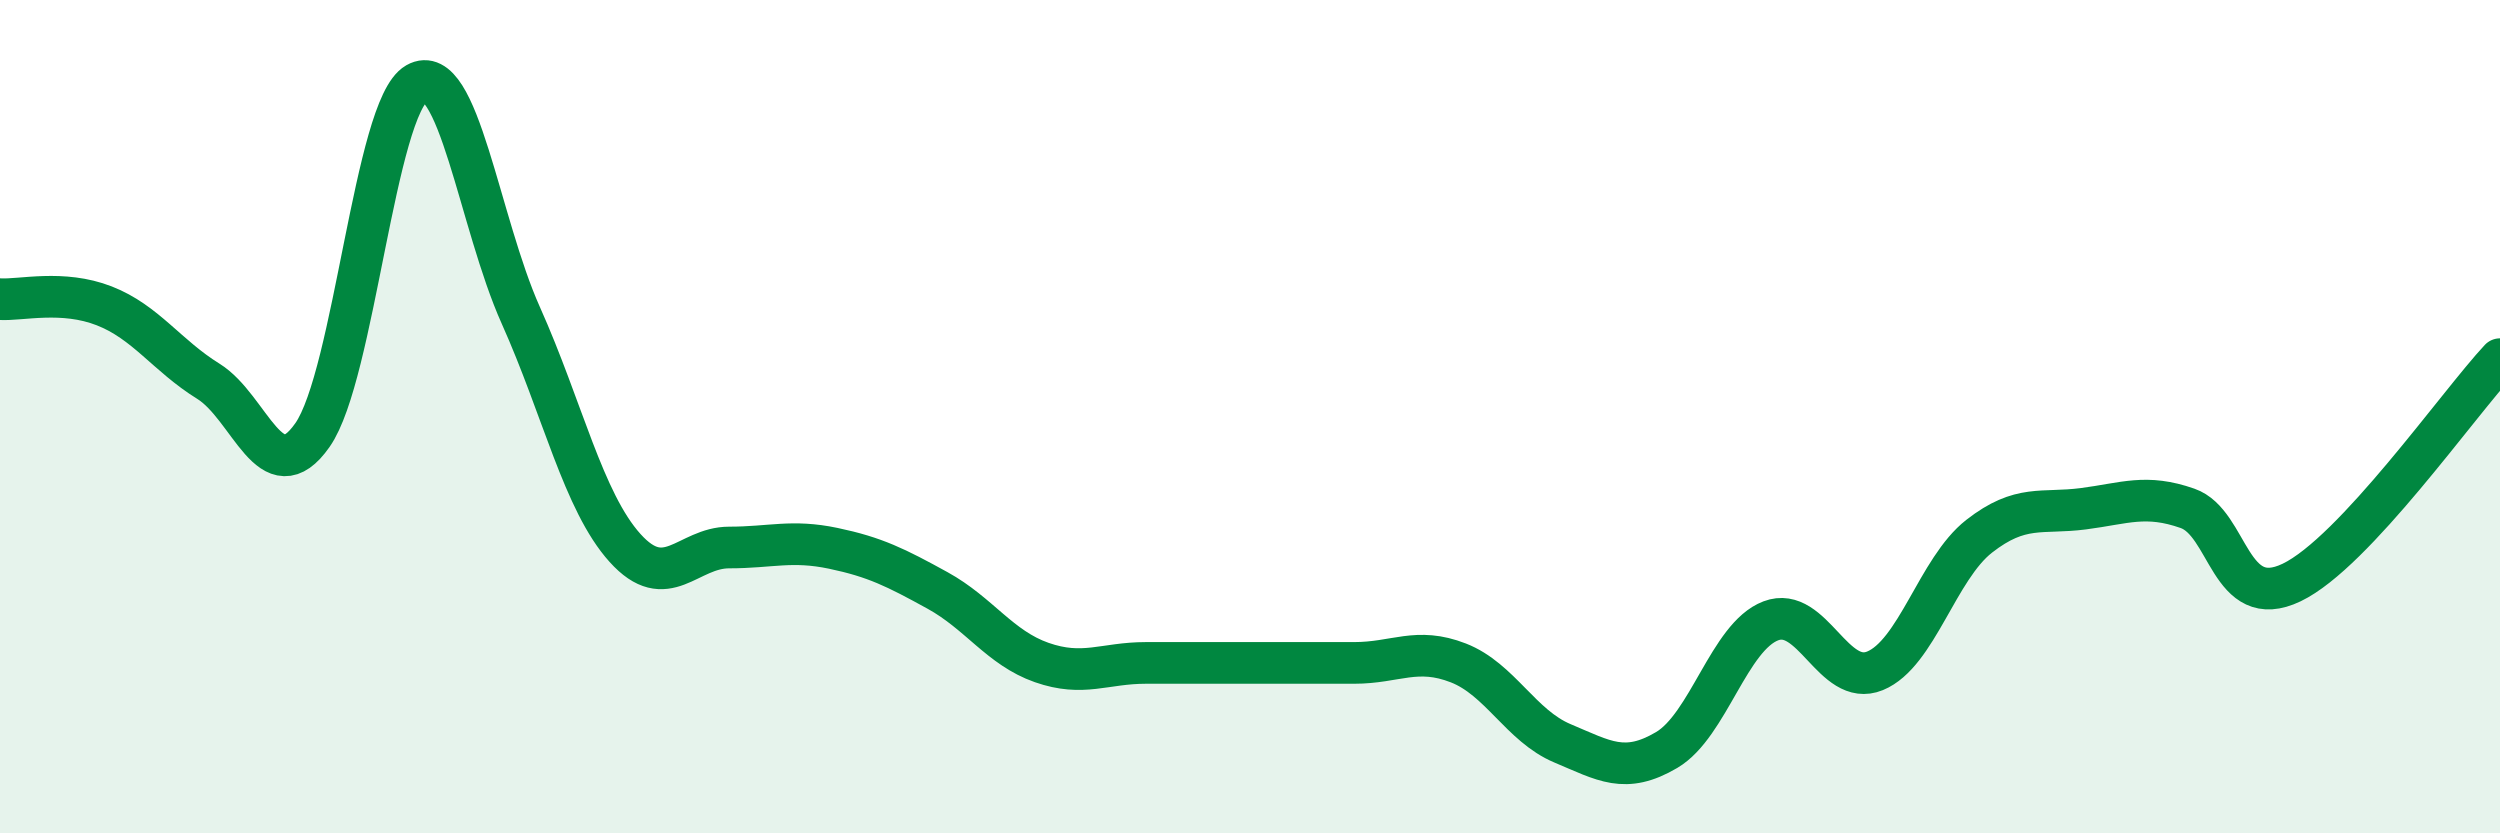
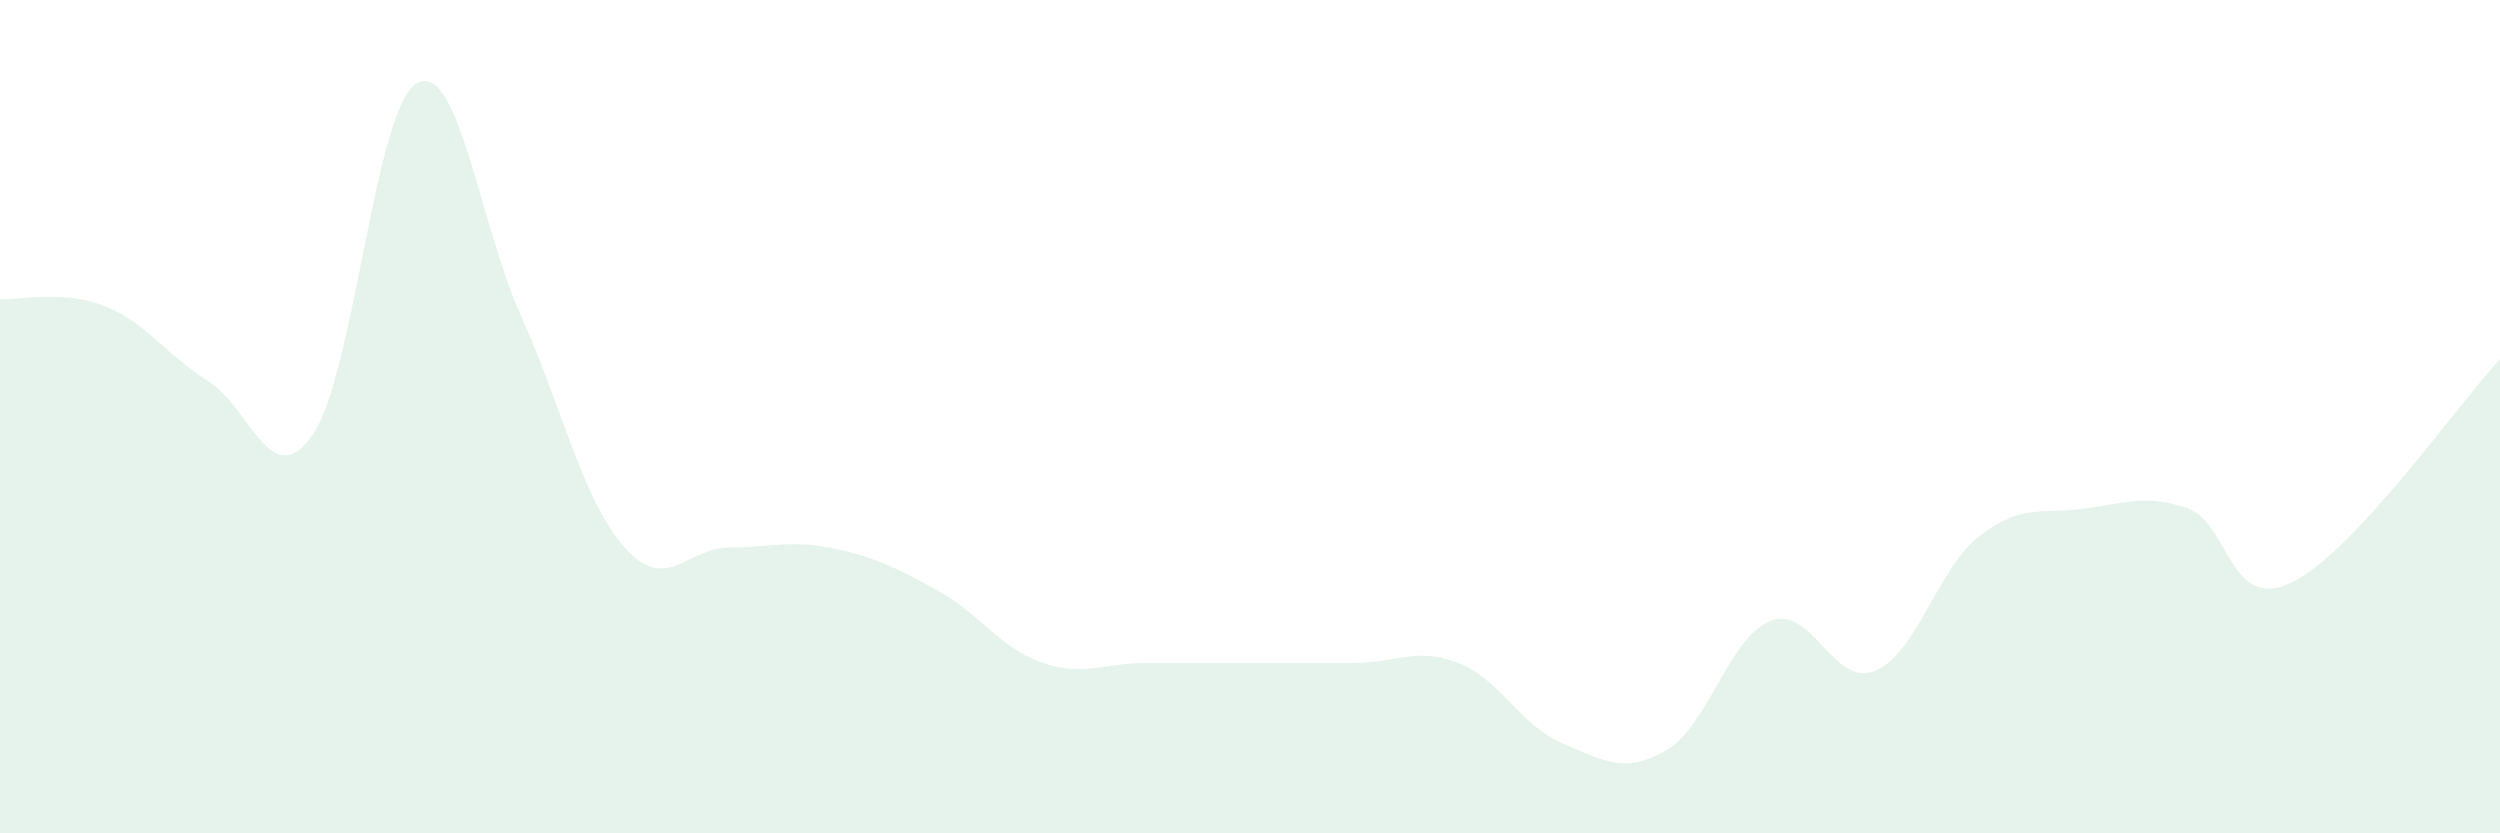
<svg xmlns="http://www.w3.org/2000/svg" width="60" height="20" viewBox="0 0 60 20">
  <path d="M 0,7.18 C 0.5,7.21 1.5,6.95 2.5,7.34 C 3.5,7.73 4,8.53 5,9.15 C 6,9.77 6.5,11.87 7.5,10.44 C 8.5,9.01 9,2.57 10,2 C 11,1.43 11.5,5.34 12.5,7.57 C 13.5,9.8 14,12.04 15,13.15 C 16,14.26 16.5,13.14 17.5,13.14 C 18.5,13.14 19,12.95 20,13.16 C 21,13.37 21.5,13.62 22.5,14.17 C 23.5,14.72 24,15.55 25,15.9 C 26,16.25 26.5,15.91 27.5,15.91 C 28.5,15.91 29,15.91 30,15.91 C 31,15.91 31.5,15.91 32.5,15.91 C 33.5,15.91 34,15.52 35,15.91 C 36,16.3 36.5,17.42 37.5,17.84 C 38.5,18.26 39,18.59 40,18 C 41,17.41 41.5,15.28 42.5,14.9 C 43.5,14.52 44,16.51 45,16.1 C 46,15.69 46.5,13.65 47.5,12.87 C 48.5,12.09 49,12.34 50,12.21 C 51,12.08 51.5,11.85 52.5,12.2 C 53.5,12.55 53.5,14.7 55,13.98 C 56.5,13.26 59,9.69 60,8.62L60 20L0 20Z" fill="#008740" opacity="0.1" stroke-linecap="round" stroke-linejoin="round" />
-   <path d="M 0,7.18 C 0.5,7.21 1.5,6.95 2.5,7.34 C 3.5,7.73 4,8.53 5,9.15 C 6,9.77 6.5,11.87 7.5,10.44 C 8.5,9.01 9,2.57 10,2 C 11,1.43 11.5,5.34 12.5,7.57 C 13.5,9.8 14,12.04 15,13.15 C 16,14.26 16.5,13.14 17.5,13.14 C 18.5,13.14 19,12.95 20,13.16 C 21,13.37 21.5,13.62 22.5,14.17 C 23.5,14.72 24,15.55 25,15.9 C 26,16.25 26.5,15.91 27.5,15.91 C 28.5,15.91 29,15.91 30,15.91 C 31,15.91 31.5,15.91 32.5,15.91 C 33.5,15.91 34,15.52 35,15.91 C 36,16.3 36.5,17.42 37.5,17.84 C 38.5,18.26 39,18.59 40,18 C 41,17.41 41.5,15.28 42.5,14.9 C 43.5,14.52 44,16.51 45,16.1 C 46,15.69 46.5,13.65 47.5,12.87 C 48.5,12.09 49,12.34 50,12.21 C 51,12.08 51.5,11.85 52.5,12.2 C 53.5,12.55 53.5,14.7 55,13.98 C 56.5,13.26 59,9.69 60,8.62" stroke="#008740" stroke-width="1" fill="none" stroke-linecap="round" stroke-linejoin="round" />
</svg>